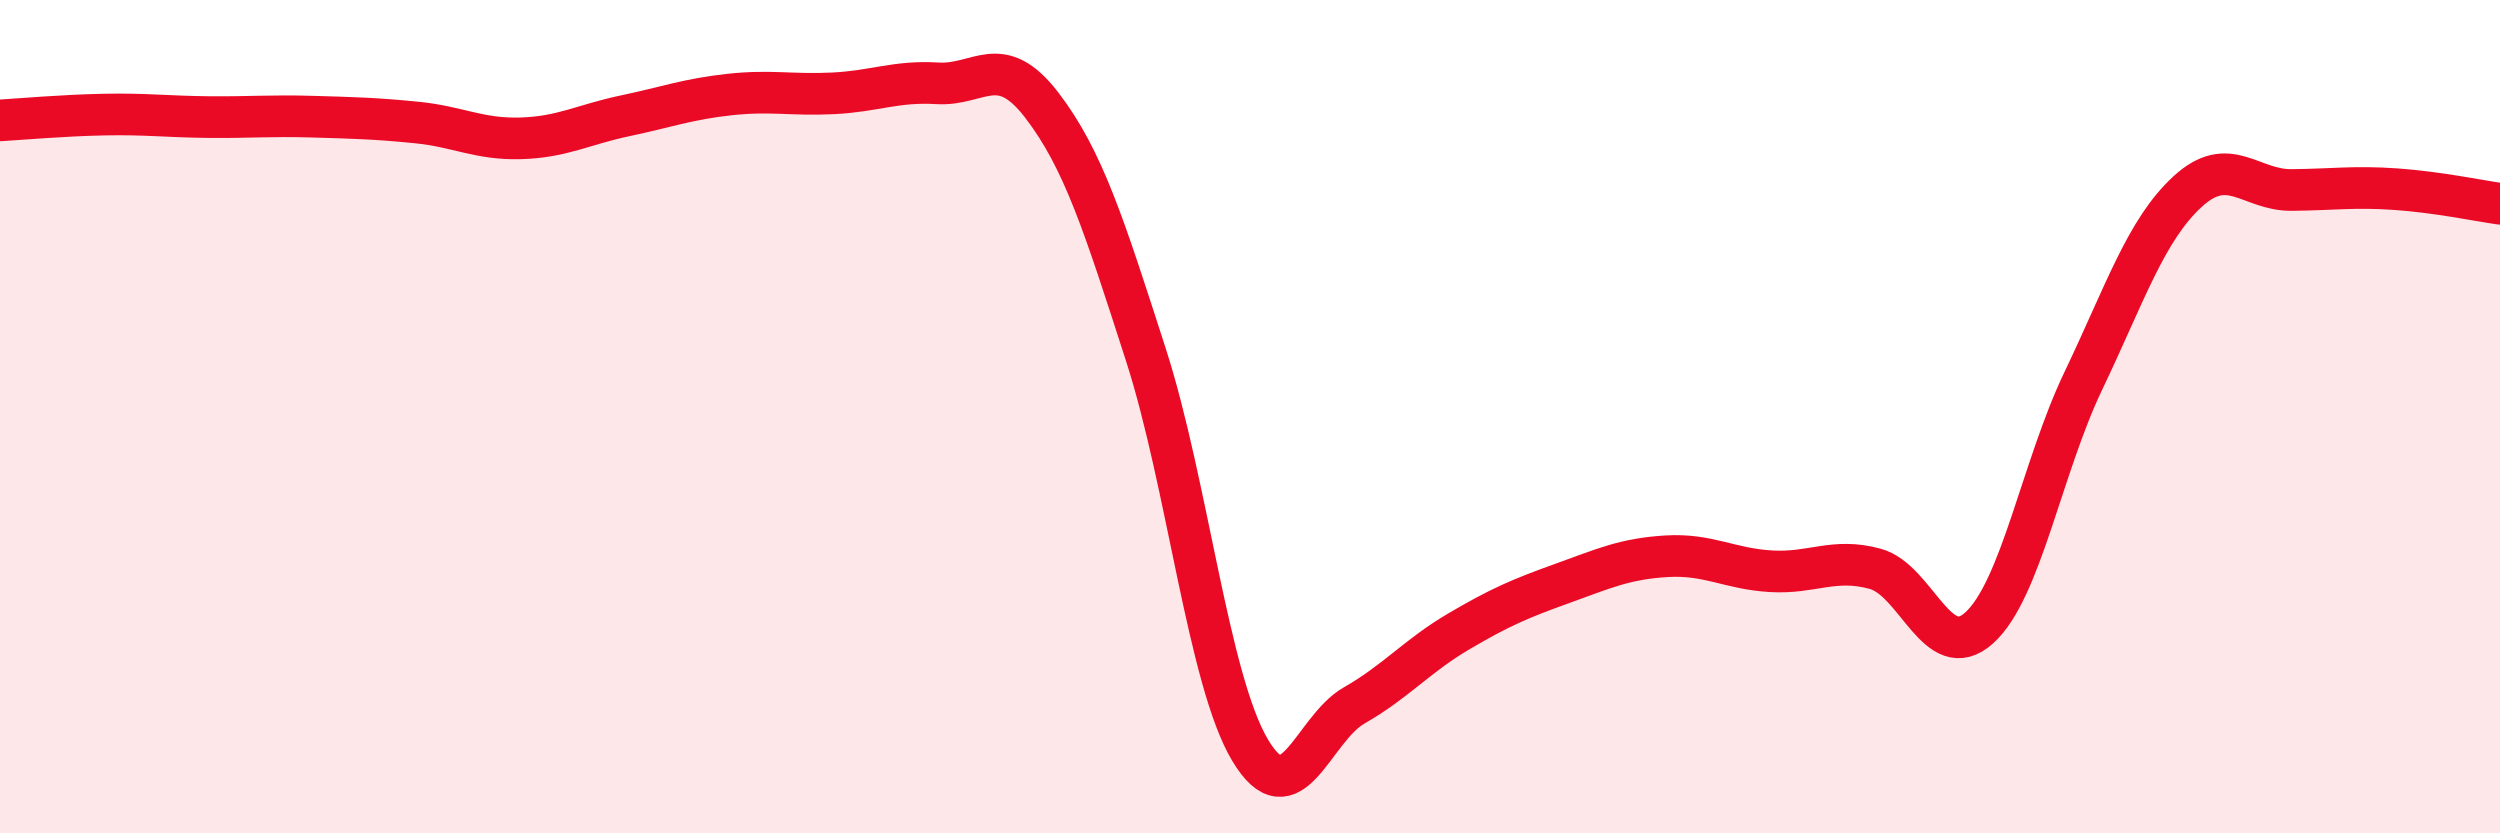
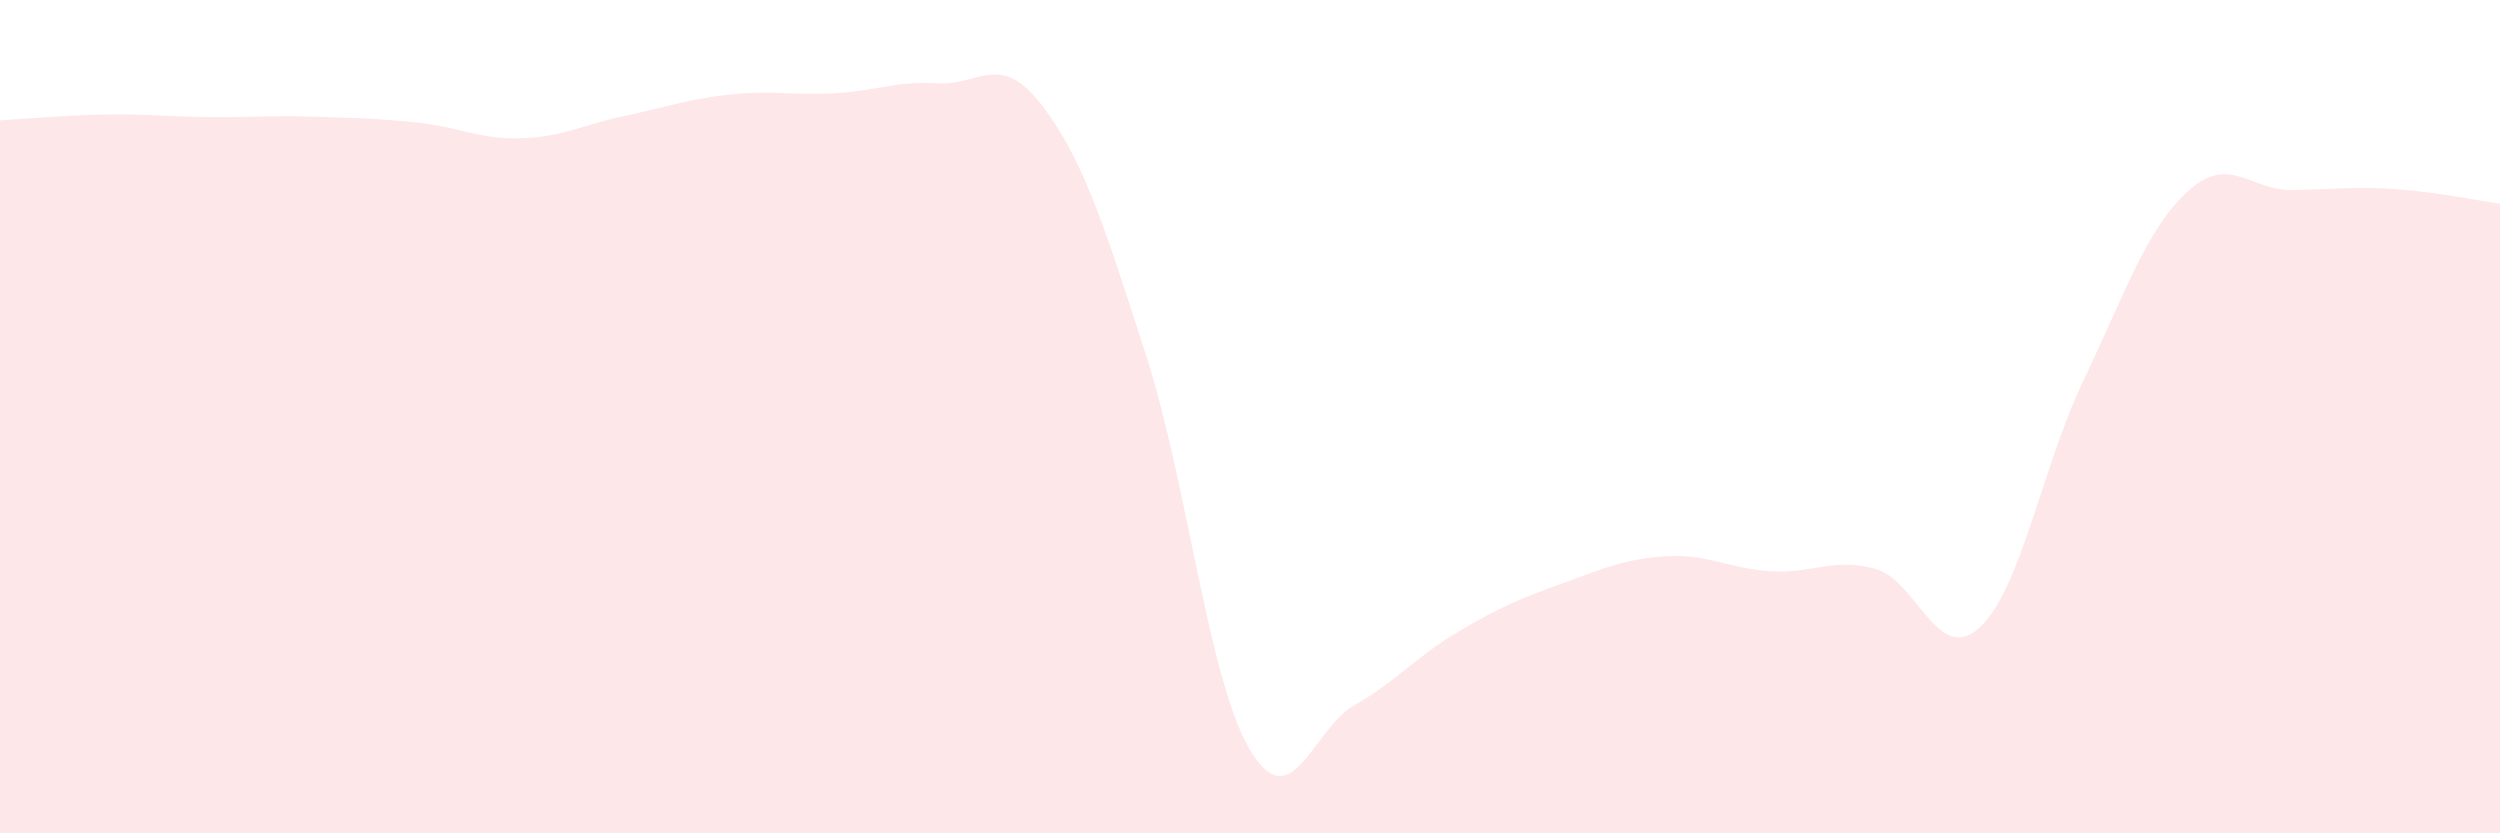
<svg xmlns="http://www.w3.org/2000/svg" width="60" height="20" viewBox="0 0 60 20">
  <path d="M 0,2.89 C 0.5,2.86 1.5,2.77 2.5,2.75 C 3.5,2.73 4,2.8 5,2.81 C 6,2.82 6.5,2.77 7.5,2.8 C 8.5,2.83 9,2.84 10,2.94 C 11,3.04 11.5,3.35 12.5,3.32 C 13.5,3.29 14,2.99 15,2.78 C 16,2.57 16.5,2.38 17.5,2.27 C 18.5,2.16 19,2.29 20,2.24 C 21,2.19 21.5,1.94 22.5,2 C 23.5,2.06 24,1.22 25,2.52 C 26,3.82 26.5,5.41 27.5,8.51 C 28.5,11.61 29,16.32 30,18 C 31,19.68 31.5,17.5 32.5,16.93 C 33.5,16.36 34,15.75 35,15.16 C 36,14.57 36.5,14.36 37.5,14 C 38.5,13.64 39,13.41 40,13.35 C 41,13.29 41.5,13.65 42.5,13.71 C 43.5,13.77 44,13.38 45,13.65 C 46,13.92 46.5,15.97 47.5,15.07 C 48.5,14.17 49,11.23 50,9.14 C 51,7.05 51.5,5.52 52.5,4.6 C 53.5,3.68 54,4.57 55,4.56 C 56,4.55 56.5,4.47 57.5,4.54 C 58.5,4.61 59.5,4.82 60,4.89L60 20L0 20Z" fill="#EB0A25" opacity="0.1" stroke-linecap="round" stroke-linejoin="round" />
-   <path d="M 0,2.89 C 0.5,2.86 1.5,2.77 2.5,2.75 C 3.5,2.73 4,2.8 5,2.81 C 6,2.82 6.5,2.77 7.5,2.8 C 8.5,2.83 9,2.84 10,2.94 C 11,3.04 11.5,3.35 12.5,3.32 C 13.5,3.29 14,2.99 15,2.78 C 16,2.57 16.5,2.38 17.5,2.27 C 18.5,2.16 19,2.29 20,2.24 C 21,2.19 21.5,1.94 22.5,2 C 23.5,2.06 24,1.22 25,2.52 C 26,3.82 26.5,5.41 27.5,8.51 C 28.5,11.61 29,16.32 30,18 C 31,19.68 31.5,17.5 32.5,16.93 C 33.5,16.36 34,15.75 35,15.16 C 36,14.57 36.5,14.36 37.5,14 C 38.5,13.64 39,13.41 40,13.35 C 41,13.29 41.5,13.65 42.5,13.71 C 43.5,13.77 44,13.38 45,13.65 C 46,13.92 46.5,15.97 47.5,15.07 C 48.5,14.17 49,11.23 50,9.14 C 51,7.05 51.5,5.52 52.5,4.6 C 53.5,3.68 54,4.57 55,4.56 C 56,4.55 56.5,4.47 57.5,4.54 C 58.5,4.61 59.5,4.82 60,4.89" stroke="#EB0A25" stroke-width="1" fill="none" stroke-linecap="round" stroke-linejoin="round" />
</svg>